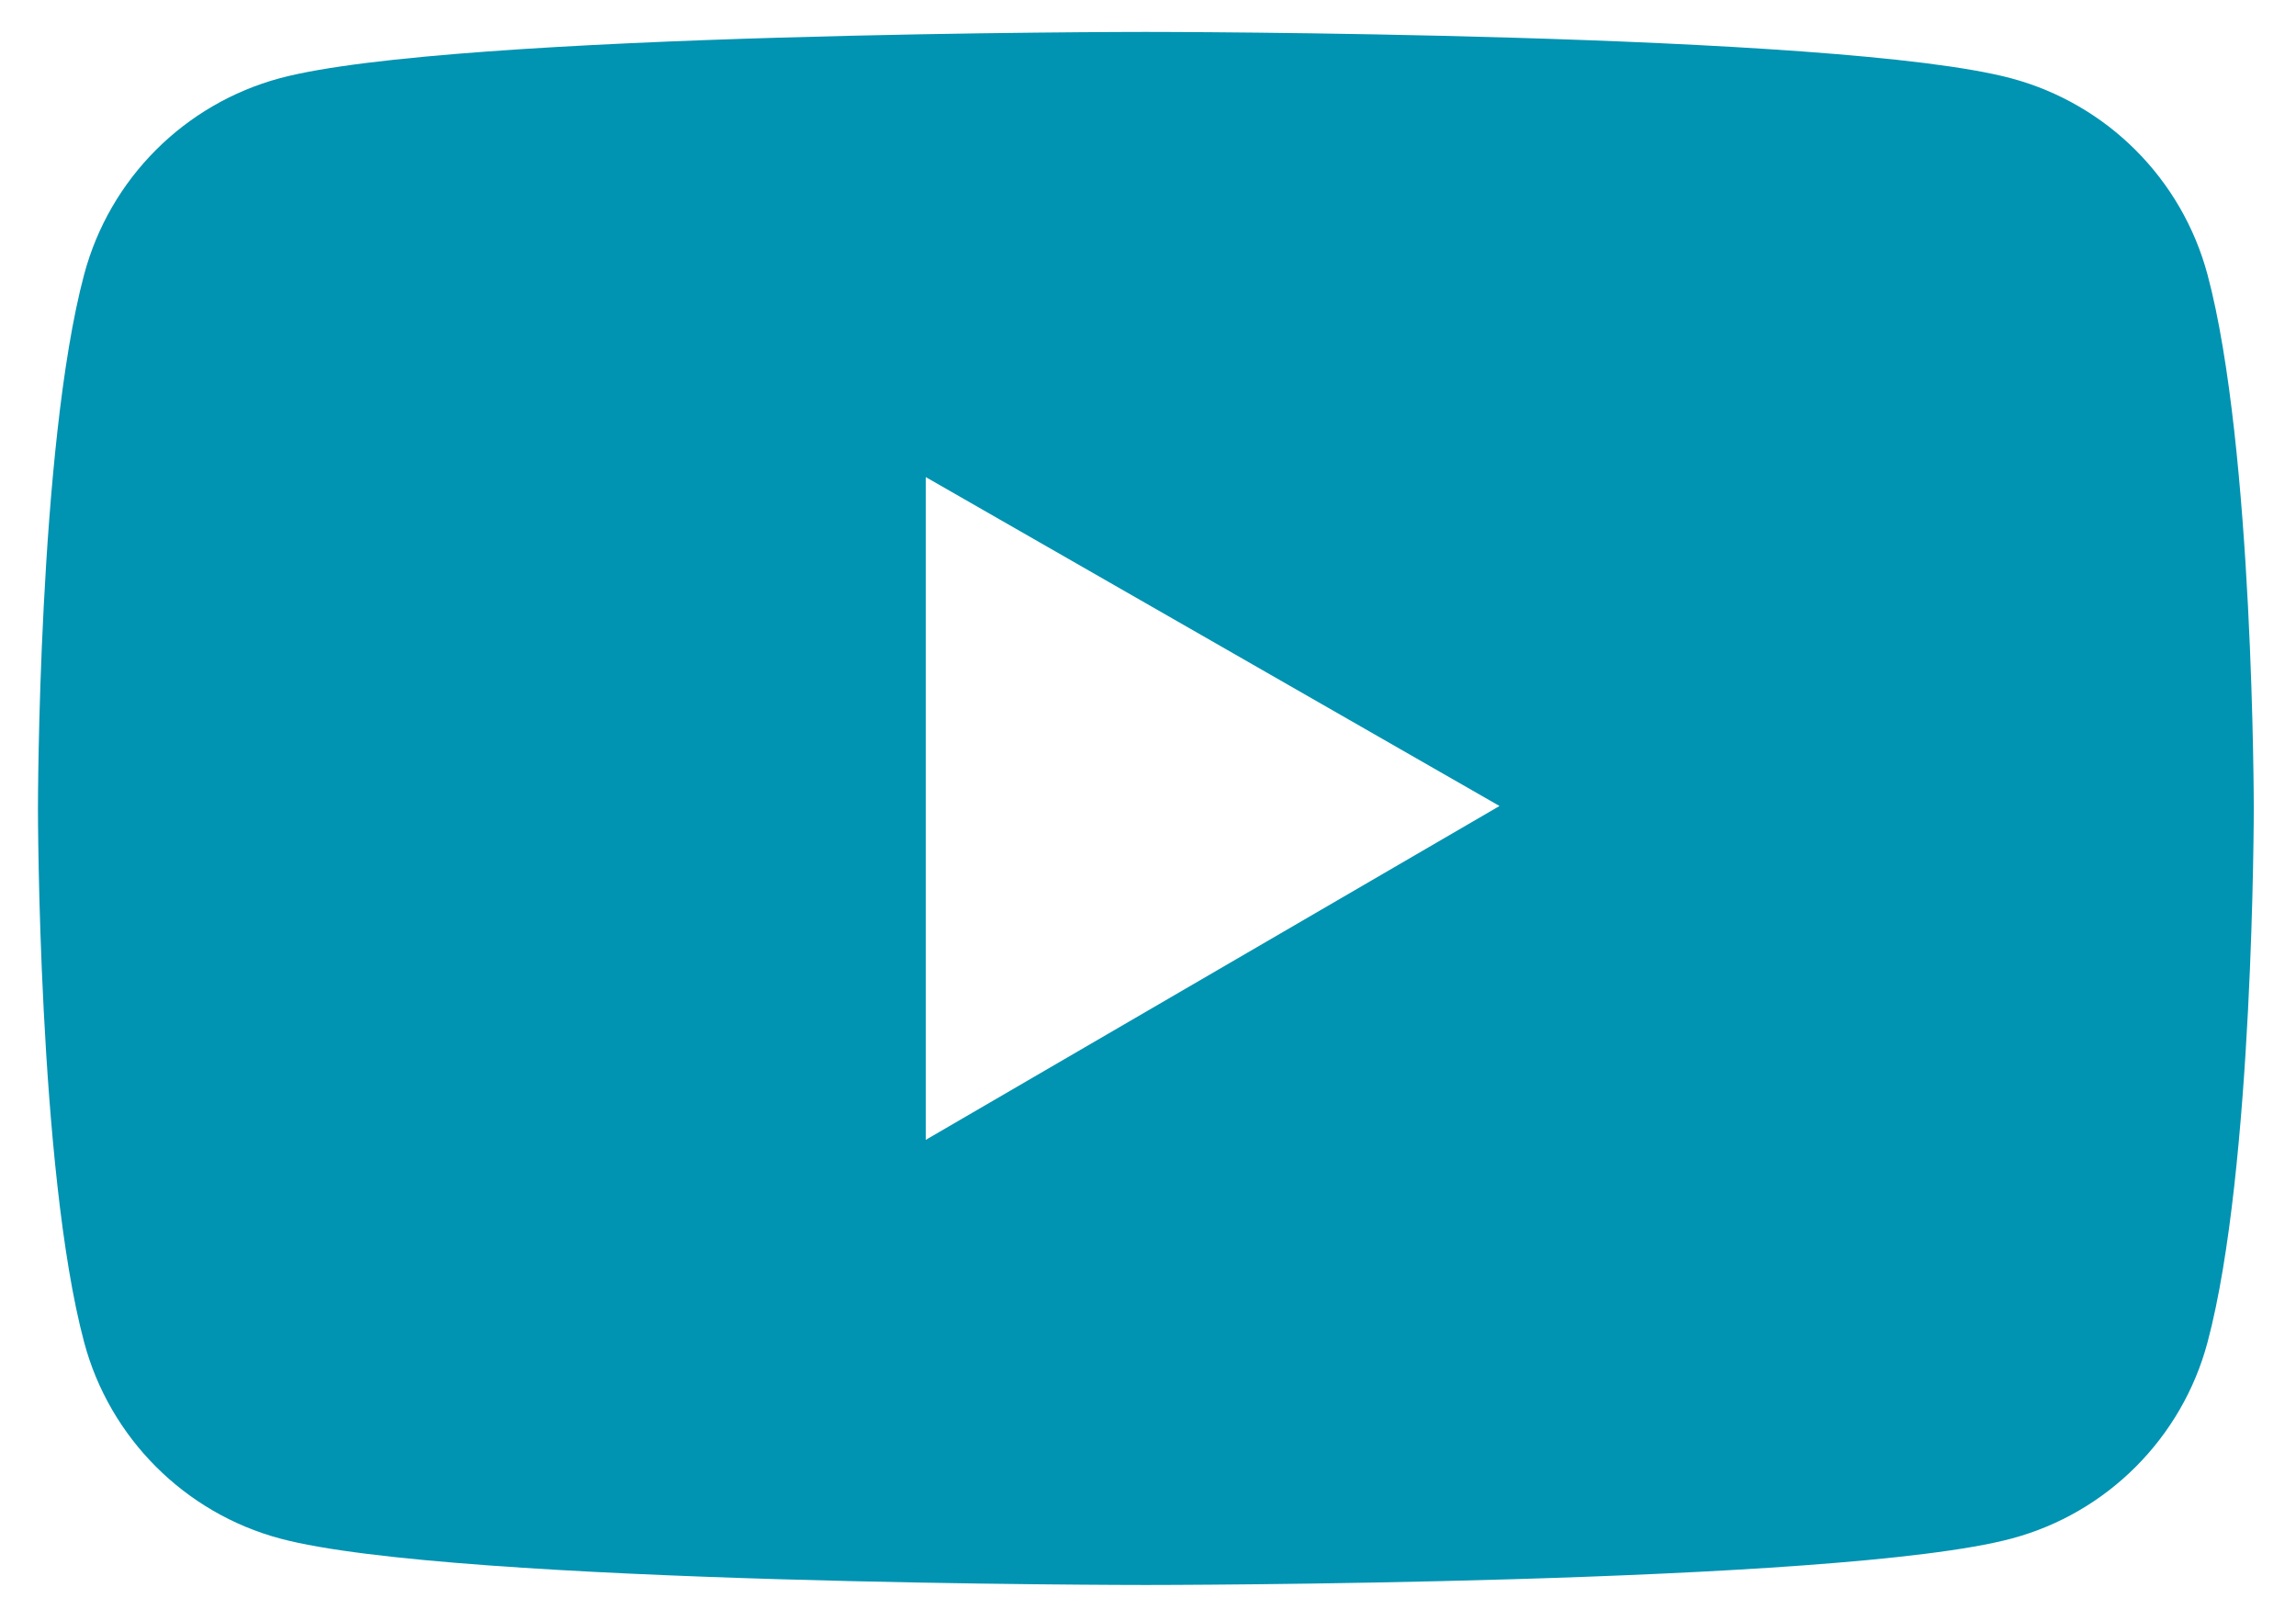
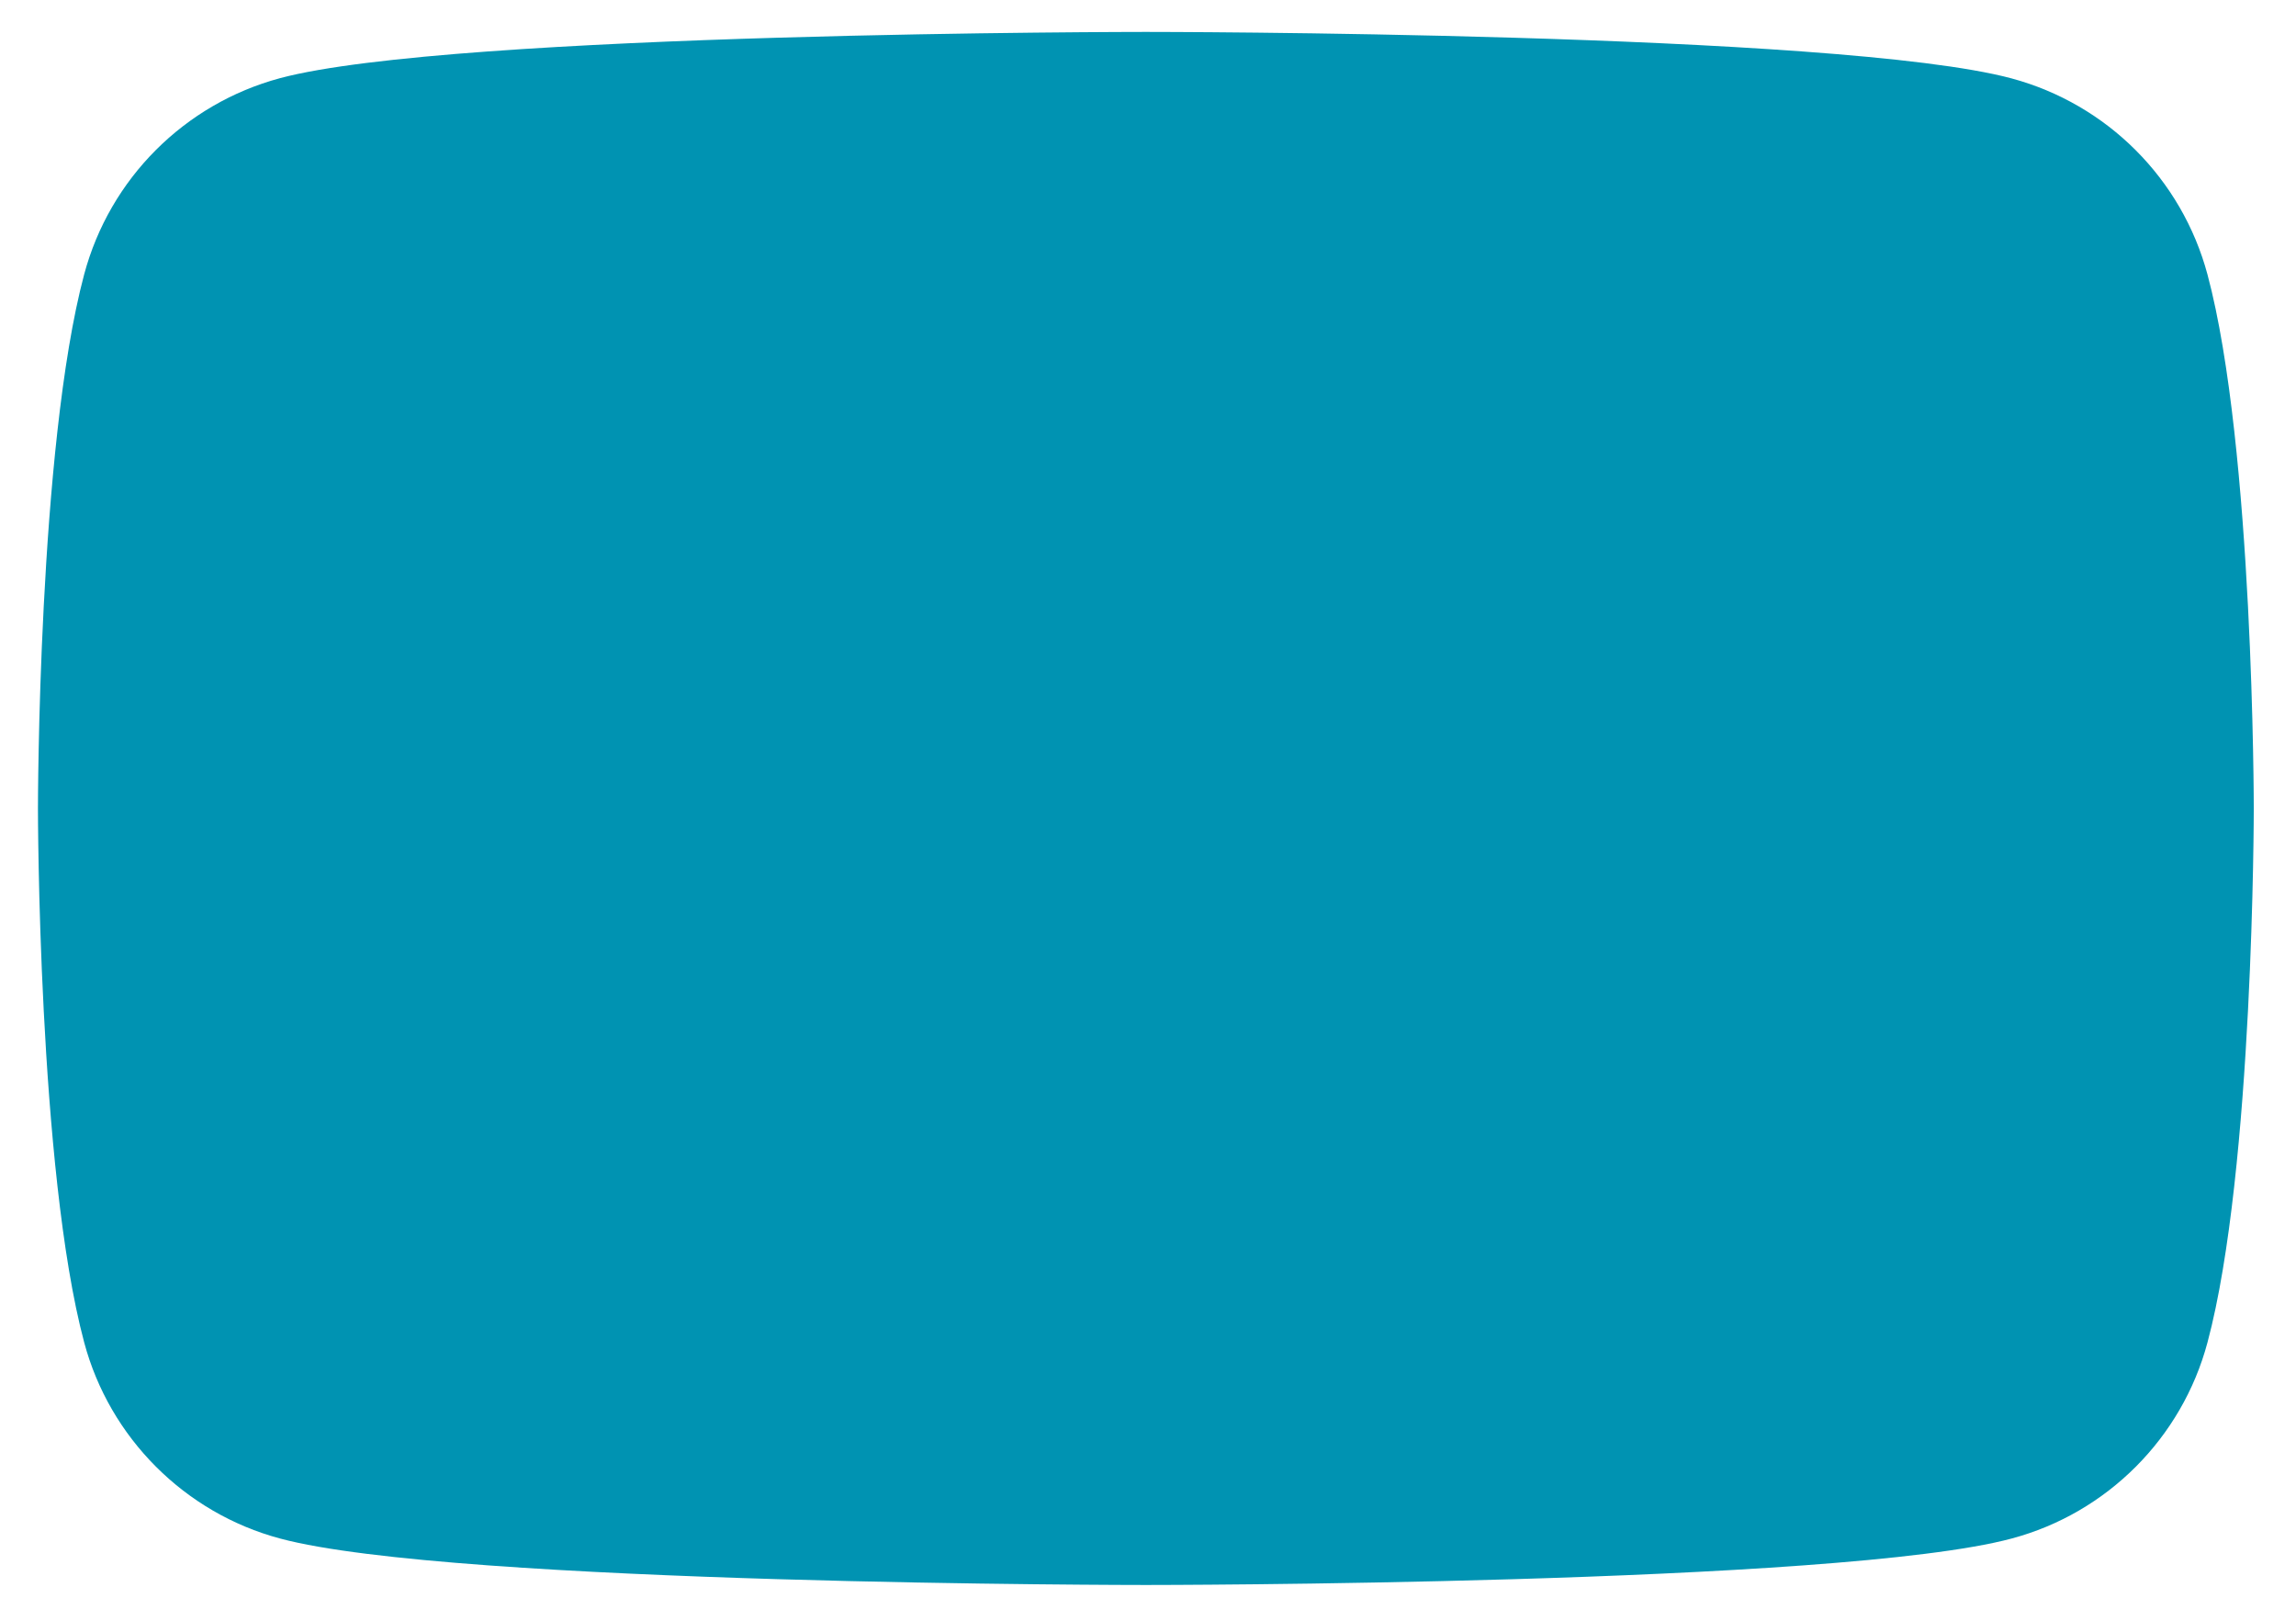
<svg xmlns="http://www.w3.org/2000/svg" width="51px" height="36px" viewBox="0 0 51 36" version="1.1">
  <title>Icon Shape</title>
  <g id="WEBSITE-COMPS" stroke="none" stroke-width="1" fill="none" fill-rule="evenodd">
    <g id="CONTACT---Desktop-HD" transform="translate(-986, -1834)" fill="#0093B2" fill-rule="nonzero">
      <g id="social" transform="translate(802, 1830)">
-         <path d="M233.034,10.098 C232.464,7.974 230.807,6.315 228.684,5.742 C224.844,4.709 209.452,4.709 209.452,4.709 C209.452,4.709 194.06,4.709 190.221,5.736 C188.097,6.308 186.439,7.968 185.87,10.093 C184.843,13.938 184.843,21.958 184.843,21.958 C184.843,21.958 184.843,29.978 185.87,33.818 C186.436,35.938 188.106,37.608 190.221,38.174 C194.06,39.206 209.452,39.206 209.452,39.206 C209.452,39.206 224.844,39.206 228.684,38.174 C230.804,37.608 232.469,35.938 233.034,33.818 C234.062,29.978 234.062,21.958 234.062,21.958 C234.062,21.958 234.062,13.938 233.034,10.098 Z M204.563,29.319 L204.563,14.597 L217.308,21.903 L204.563,29.319 Z" id="Icon-Shape" />
+         <path d="M233.034,10.098 C232.464,7.974 230.807,6.315 228.684,5.742 C224.844,4.709 209.452,4.709 209.452,4.709 C209.452,4.709 194.06,4.709 190.221,5.736 C188.097,6.308 186.439,7.968 185.87,10.093 C184.843,13.938 184.843,21.958 184.843,21.958 C184.843,21.958 184.843,29.978 185.87,33.818 C186.436,35.938 188.106,37.608 190.221,38.174 C194.06,39.206 209.452,39.206 209.452,39.206 C209.452,39.206 224.844,39.206 228.684,38.174 C230.804,37.608 232.469,35.938 233.034,33.818 C234.062,29.978 234.062,21.958 234.062,21.958 C234.062,21.958 234.062,13.938 233.034,10.098 Z M204.563,29.319 L204.563,14.597 L204.563,29.319 Z" id="Icon-Shape" />
      </g>
    </g>
  </g>
</svg>